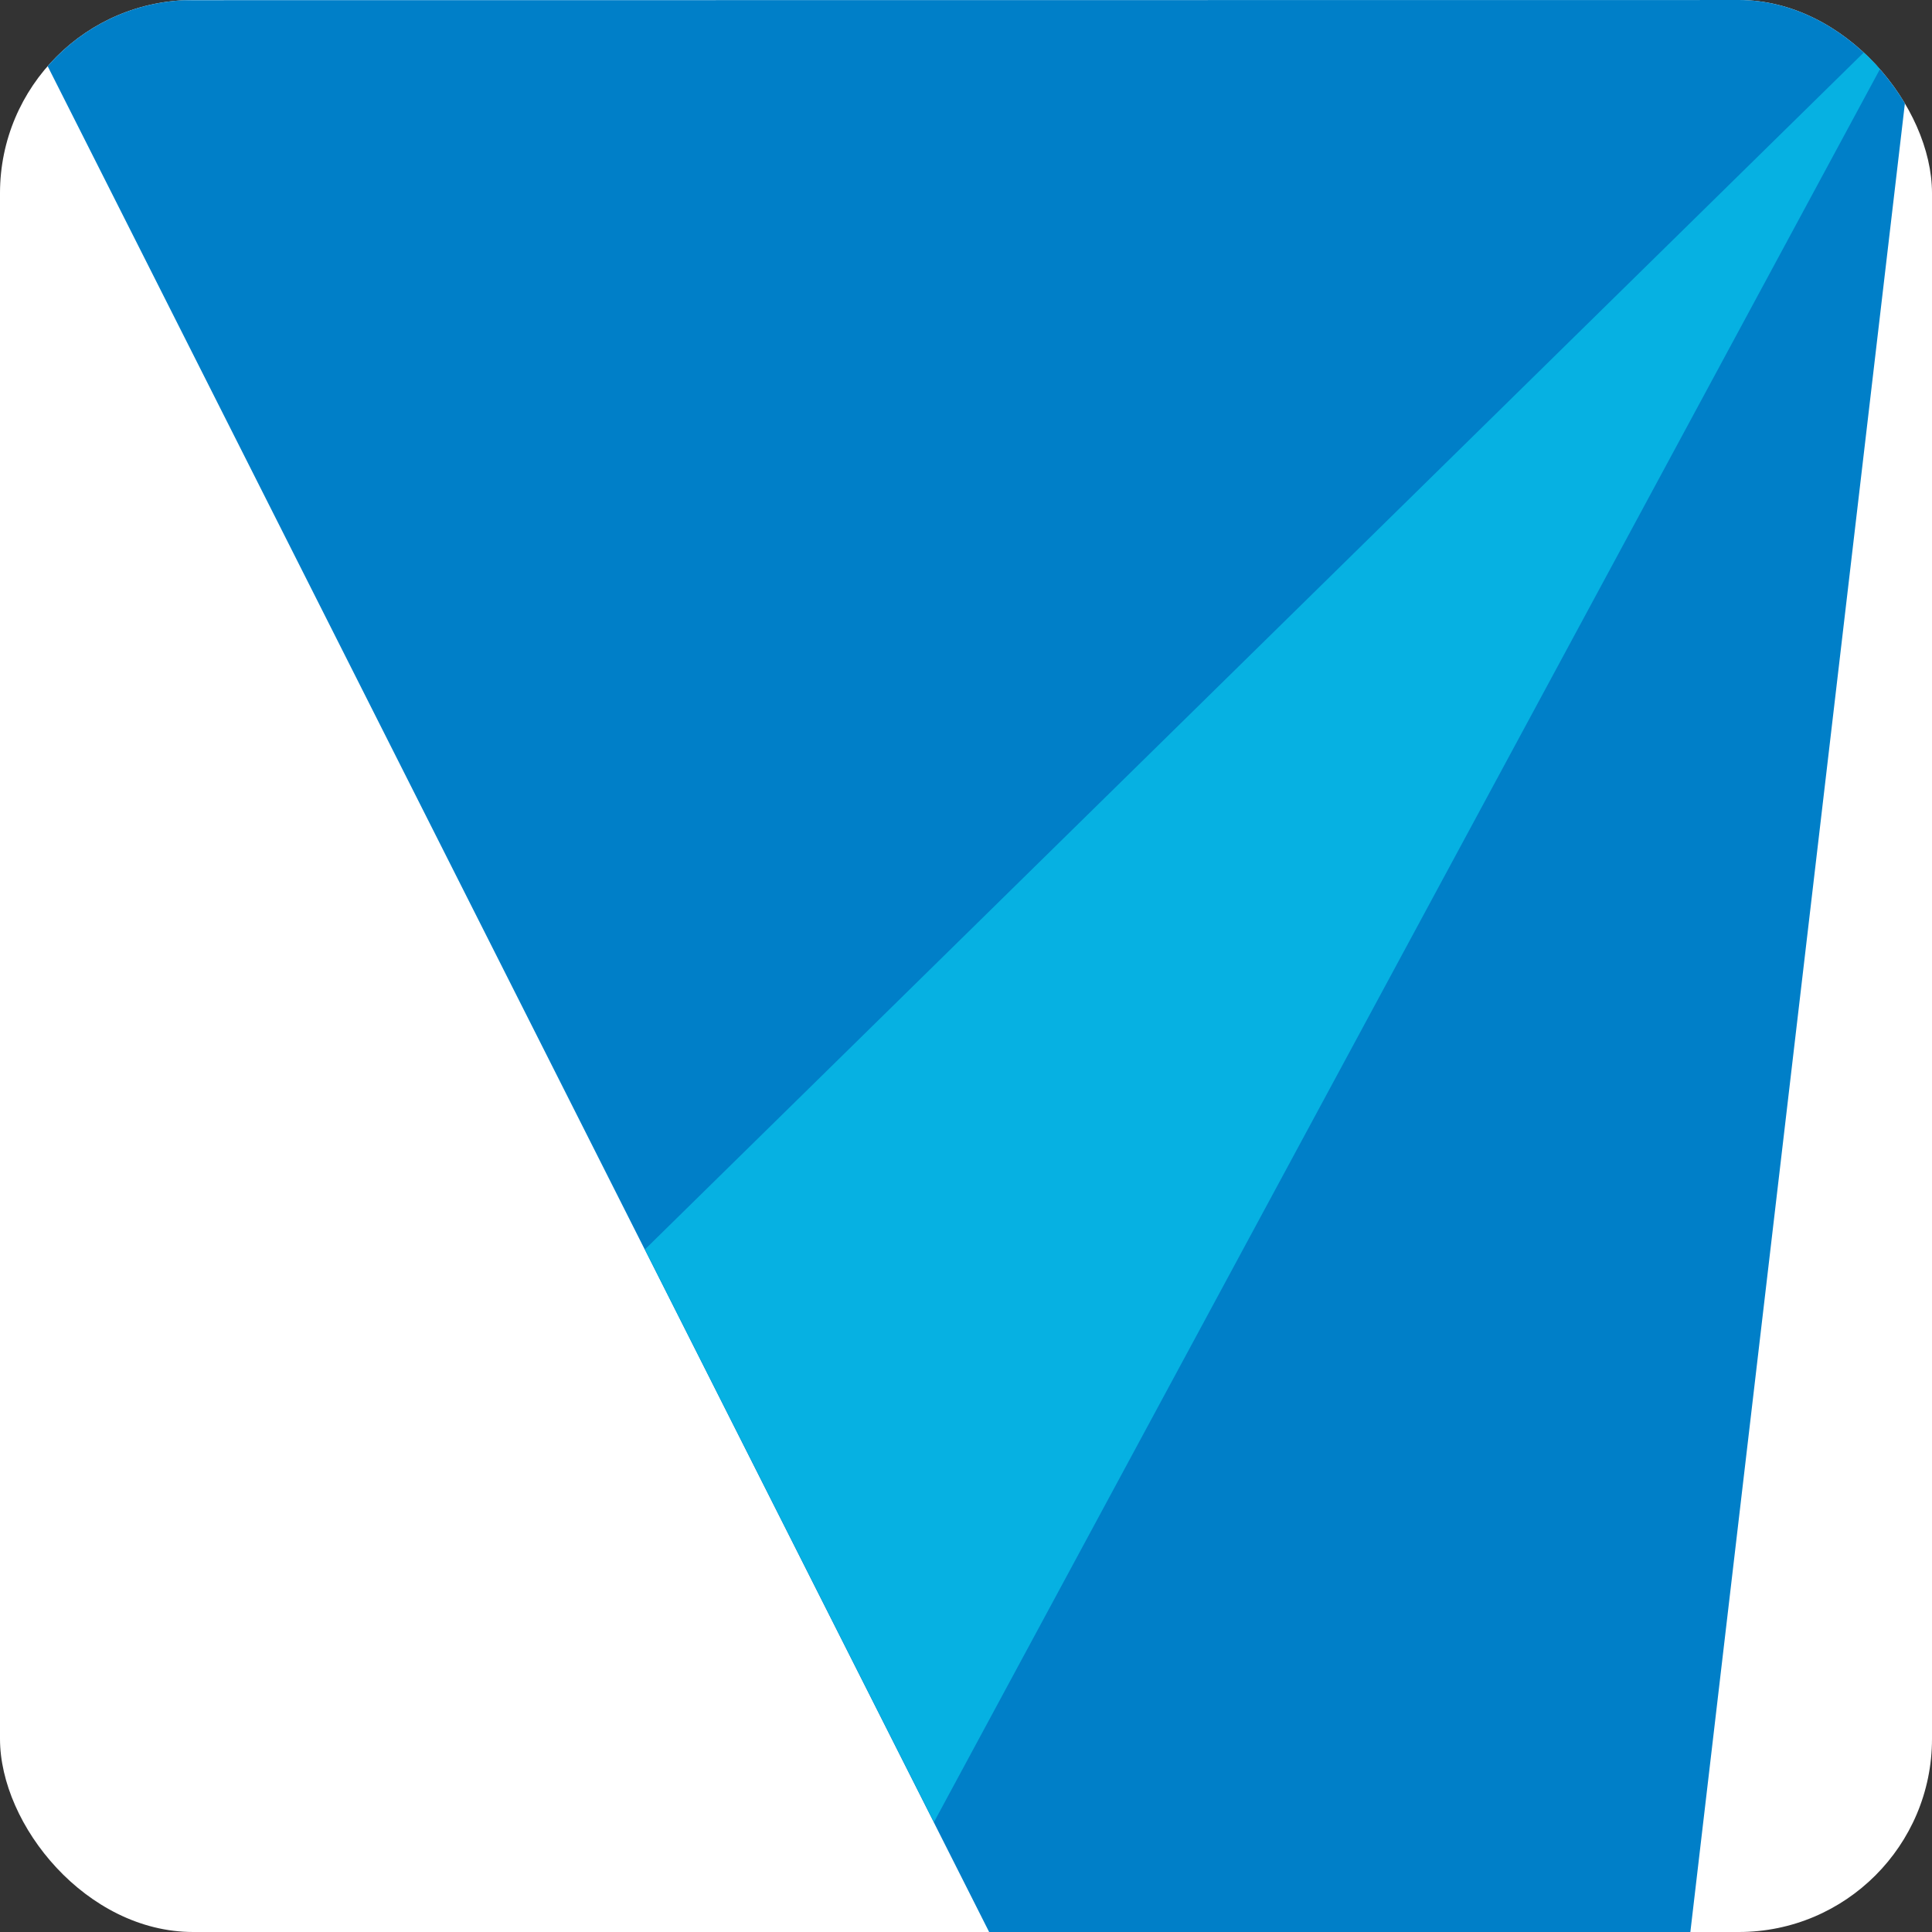
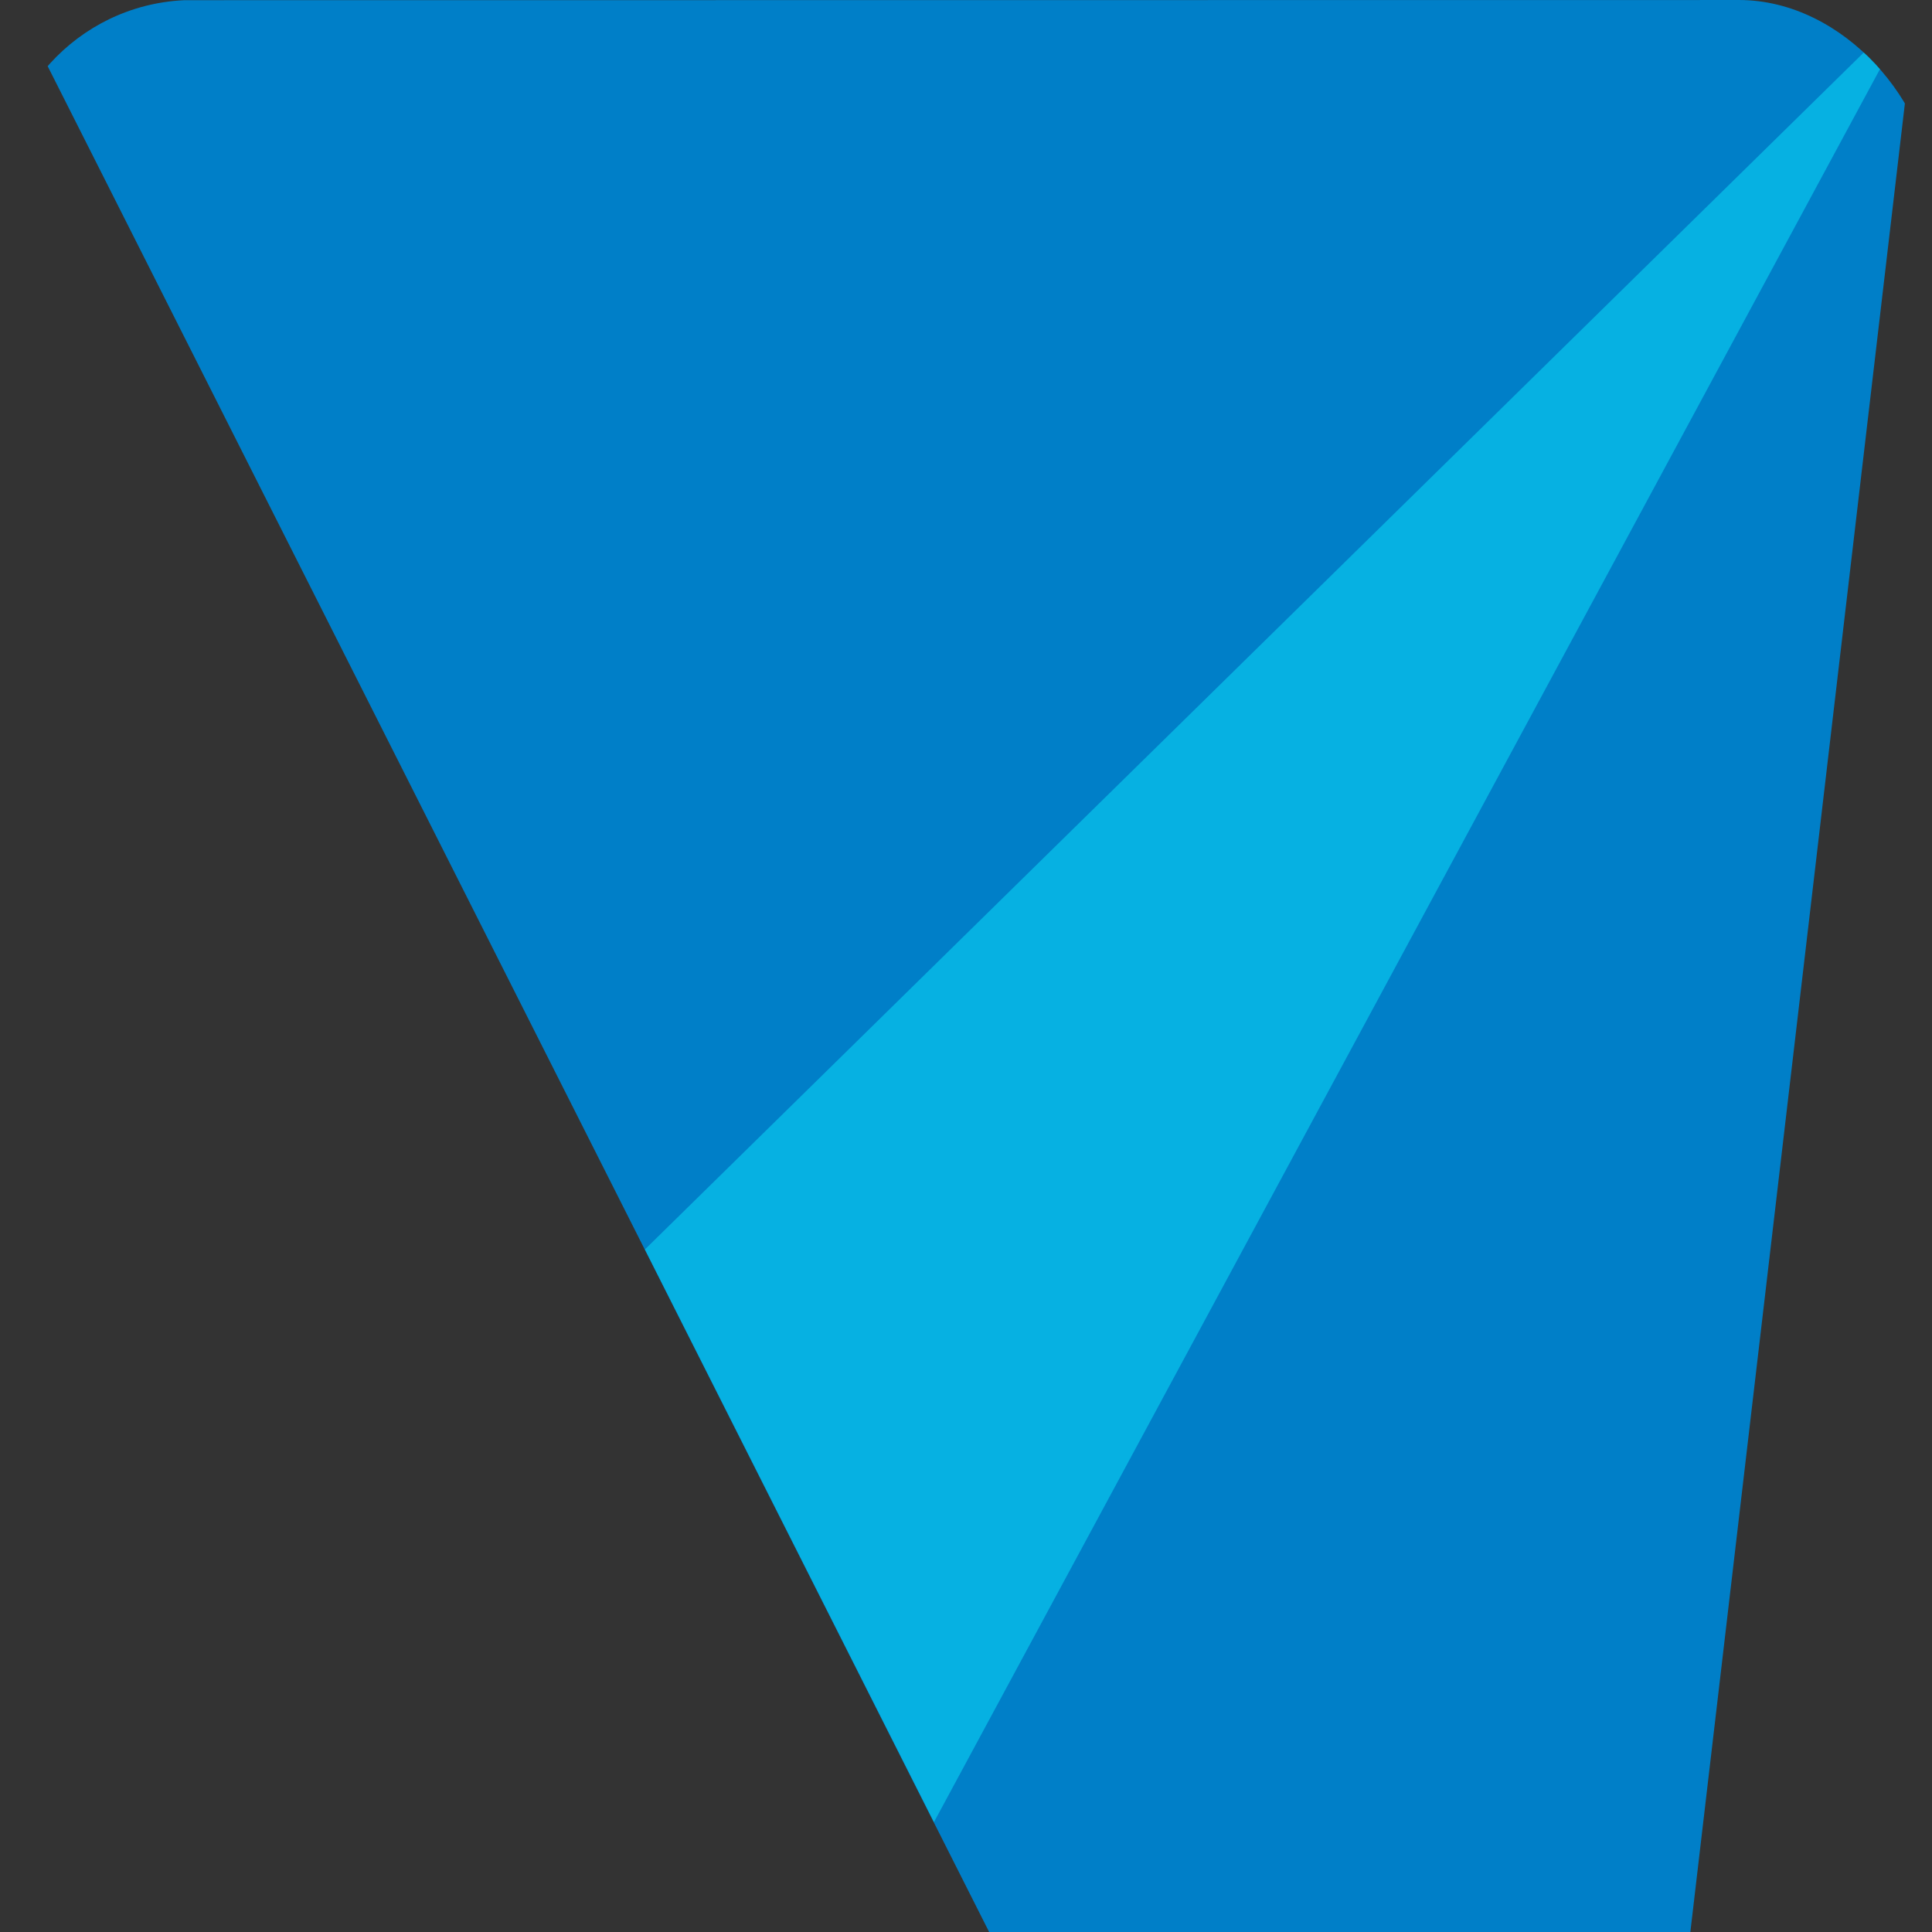
<svg xmlns="http://www.w3.org/2000/svg" version="1.1" width="1000" height="1000">
  <rect width="100%" height="100%" fill="#333333" stroke="none" />
  <g clip-path="url(#SvgjsClipPath1118)">
-     <rect width="1000" height="1000" fill="#ffffff" />
    <g transform="matrix(2,0,0,2,0,0)">
      <svg version="1.1" width="500px" height="500px">
        <svg width="500px" height="500px" viewBox="0 0 500 500" version="1.1" xml:space="preserve" style="fill-rule:evenodd;clip-rule:evenodd;stroke-linejoin:round;stroke-miterlimit:2;">
          <g transform="matrix(1.736,0,0,1.736,-75.276,-31.252)">
            <g transform="matrix(1.055,0,0,0.999,-2.632,-2.278)">
-               <path d="M314.483,20.301L282.452,308.619L183.373,308.619L45.627,20.331L314.483,20.301Z" style="fill:rgb(0,127,200);" />
+               <path d="M314.483,20.301L282.452,308.619L183.373,308.619L45.627,20.331Z" style="fill:rgb(0,127,200);" />
            </g>
            <path d="M329.184,18L182.597,289.637L139.508,204.264L329.184,18Z" style="fill:rgb(6,177,226);" />
          </g>
        </svg>
      </svg>
    </g>
  </g>
  <defs>
    <clipPath id="SvgjsClipPath1118">
      <rect width="1000" height="1000" x="0" y="0" rx="100" ry="100" />
    </clipPath>
  </defs>
</svg>